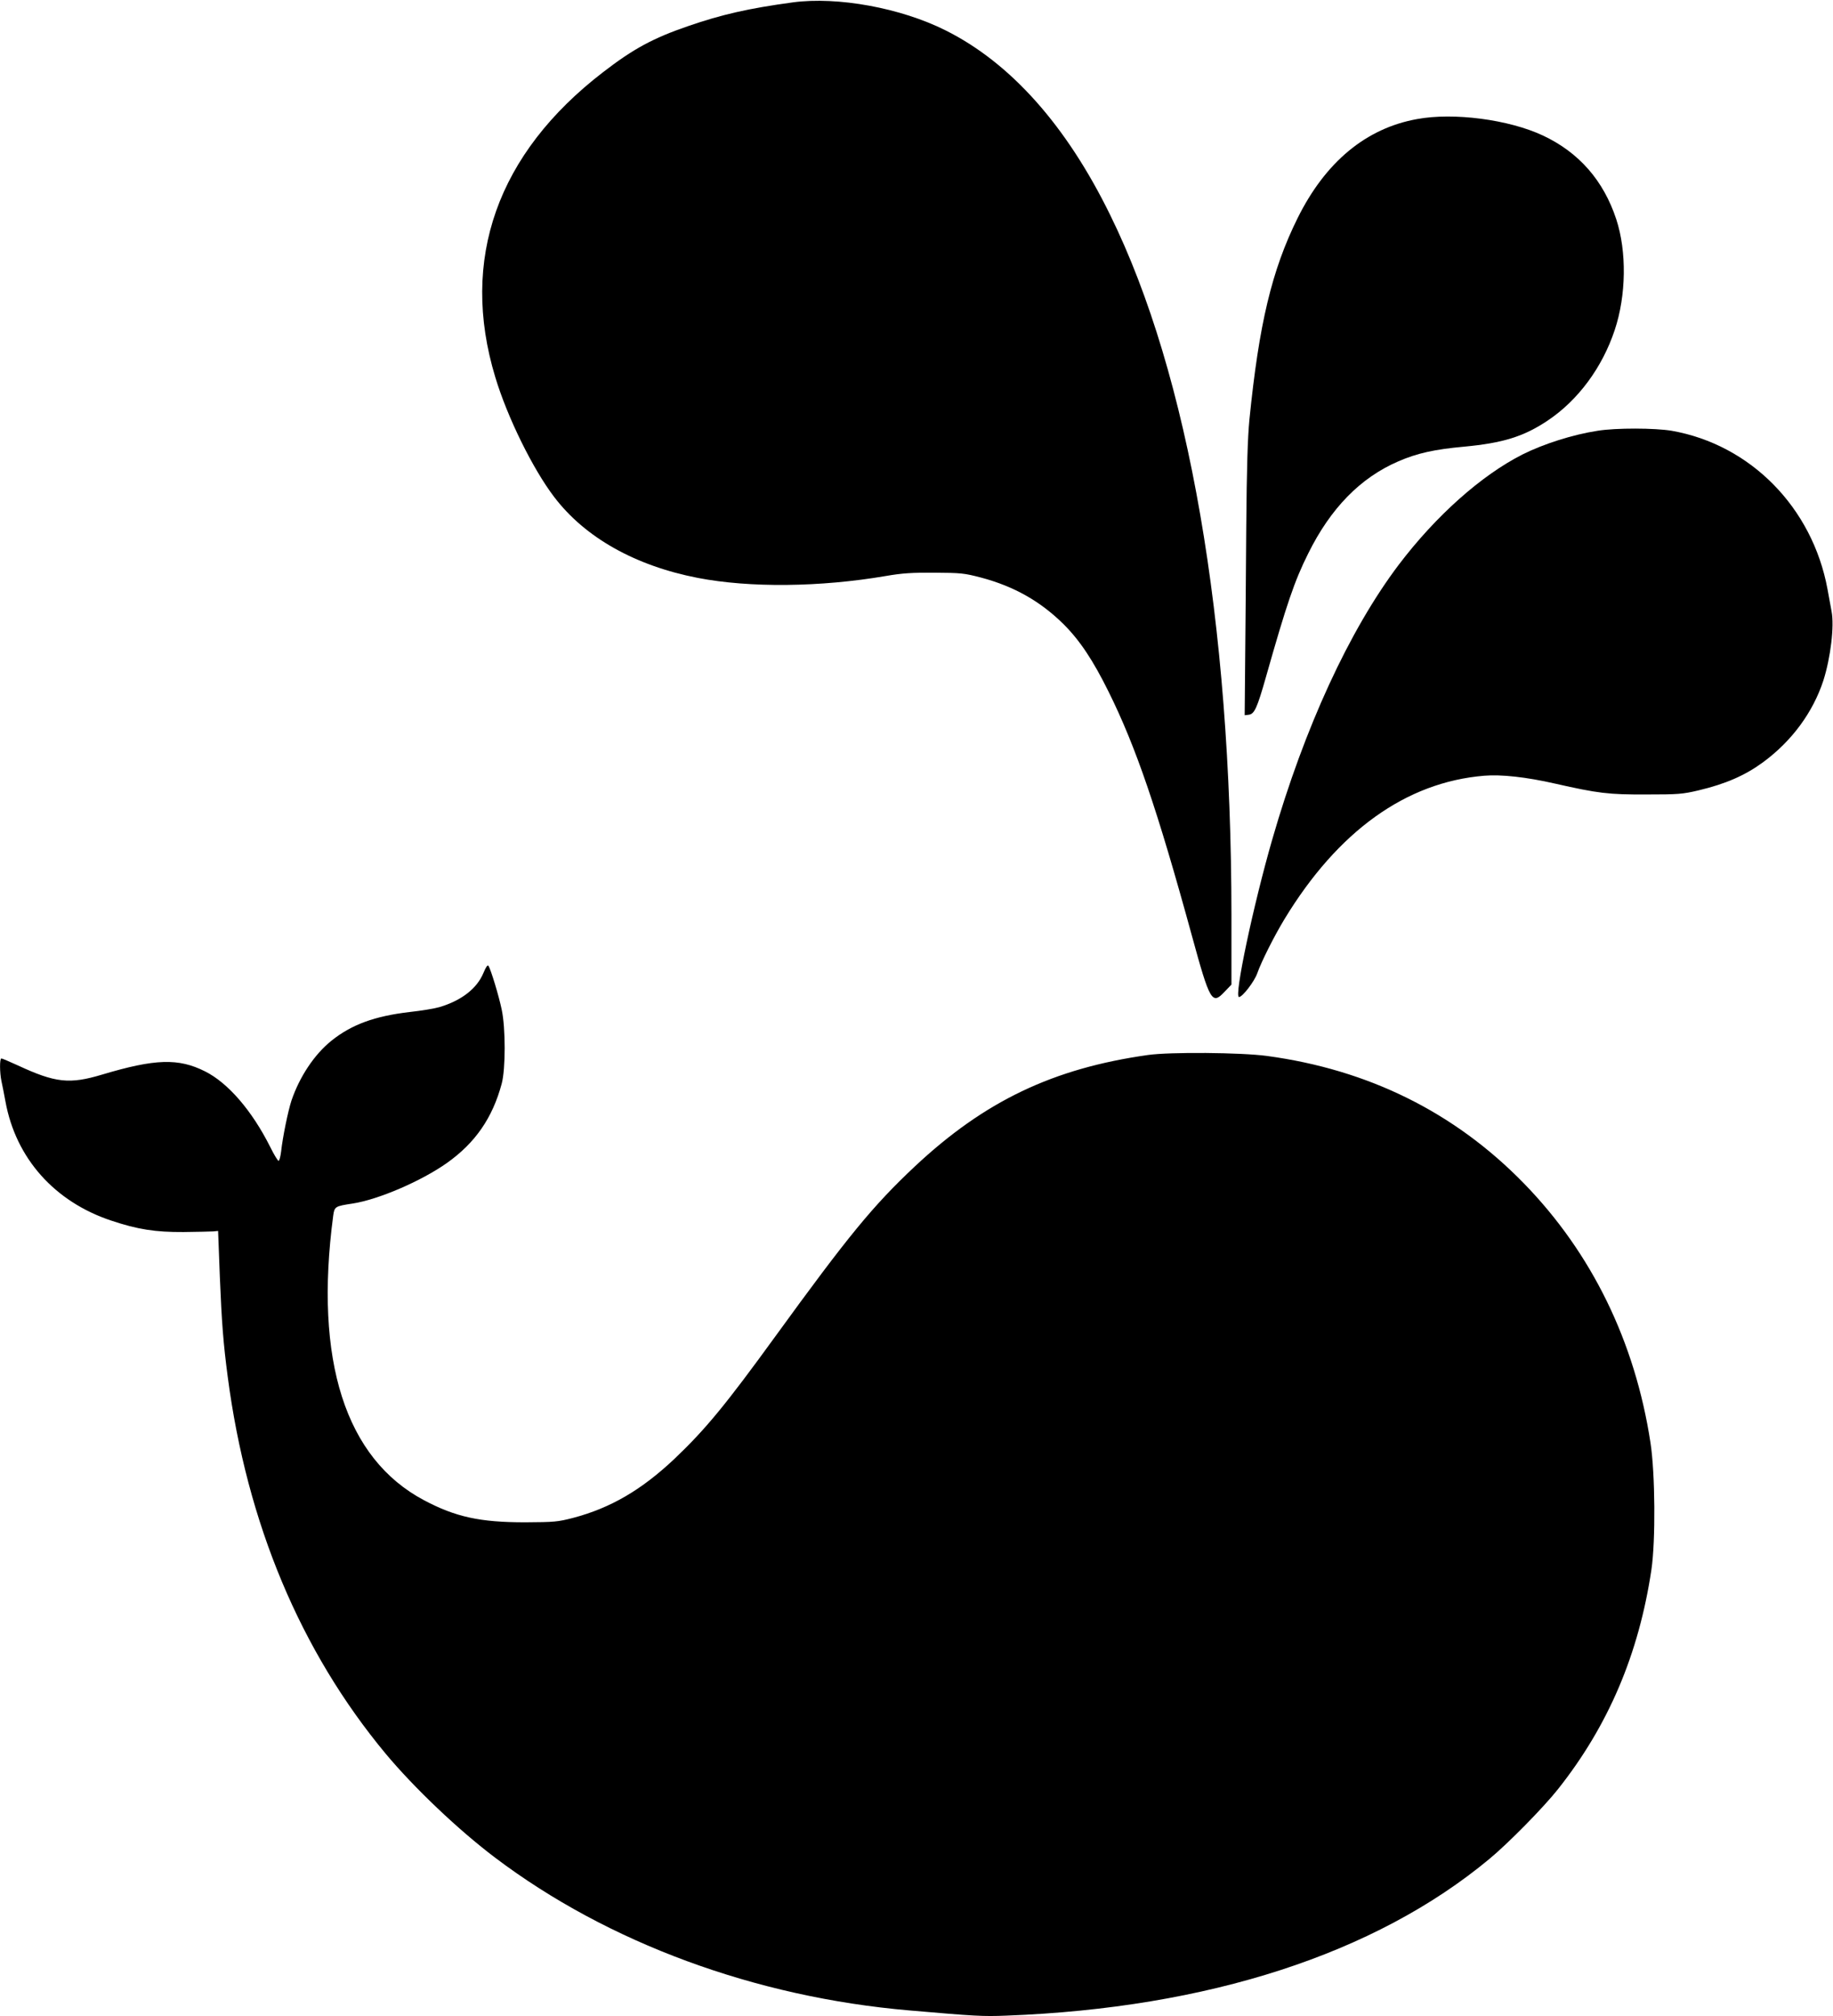
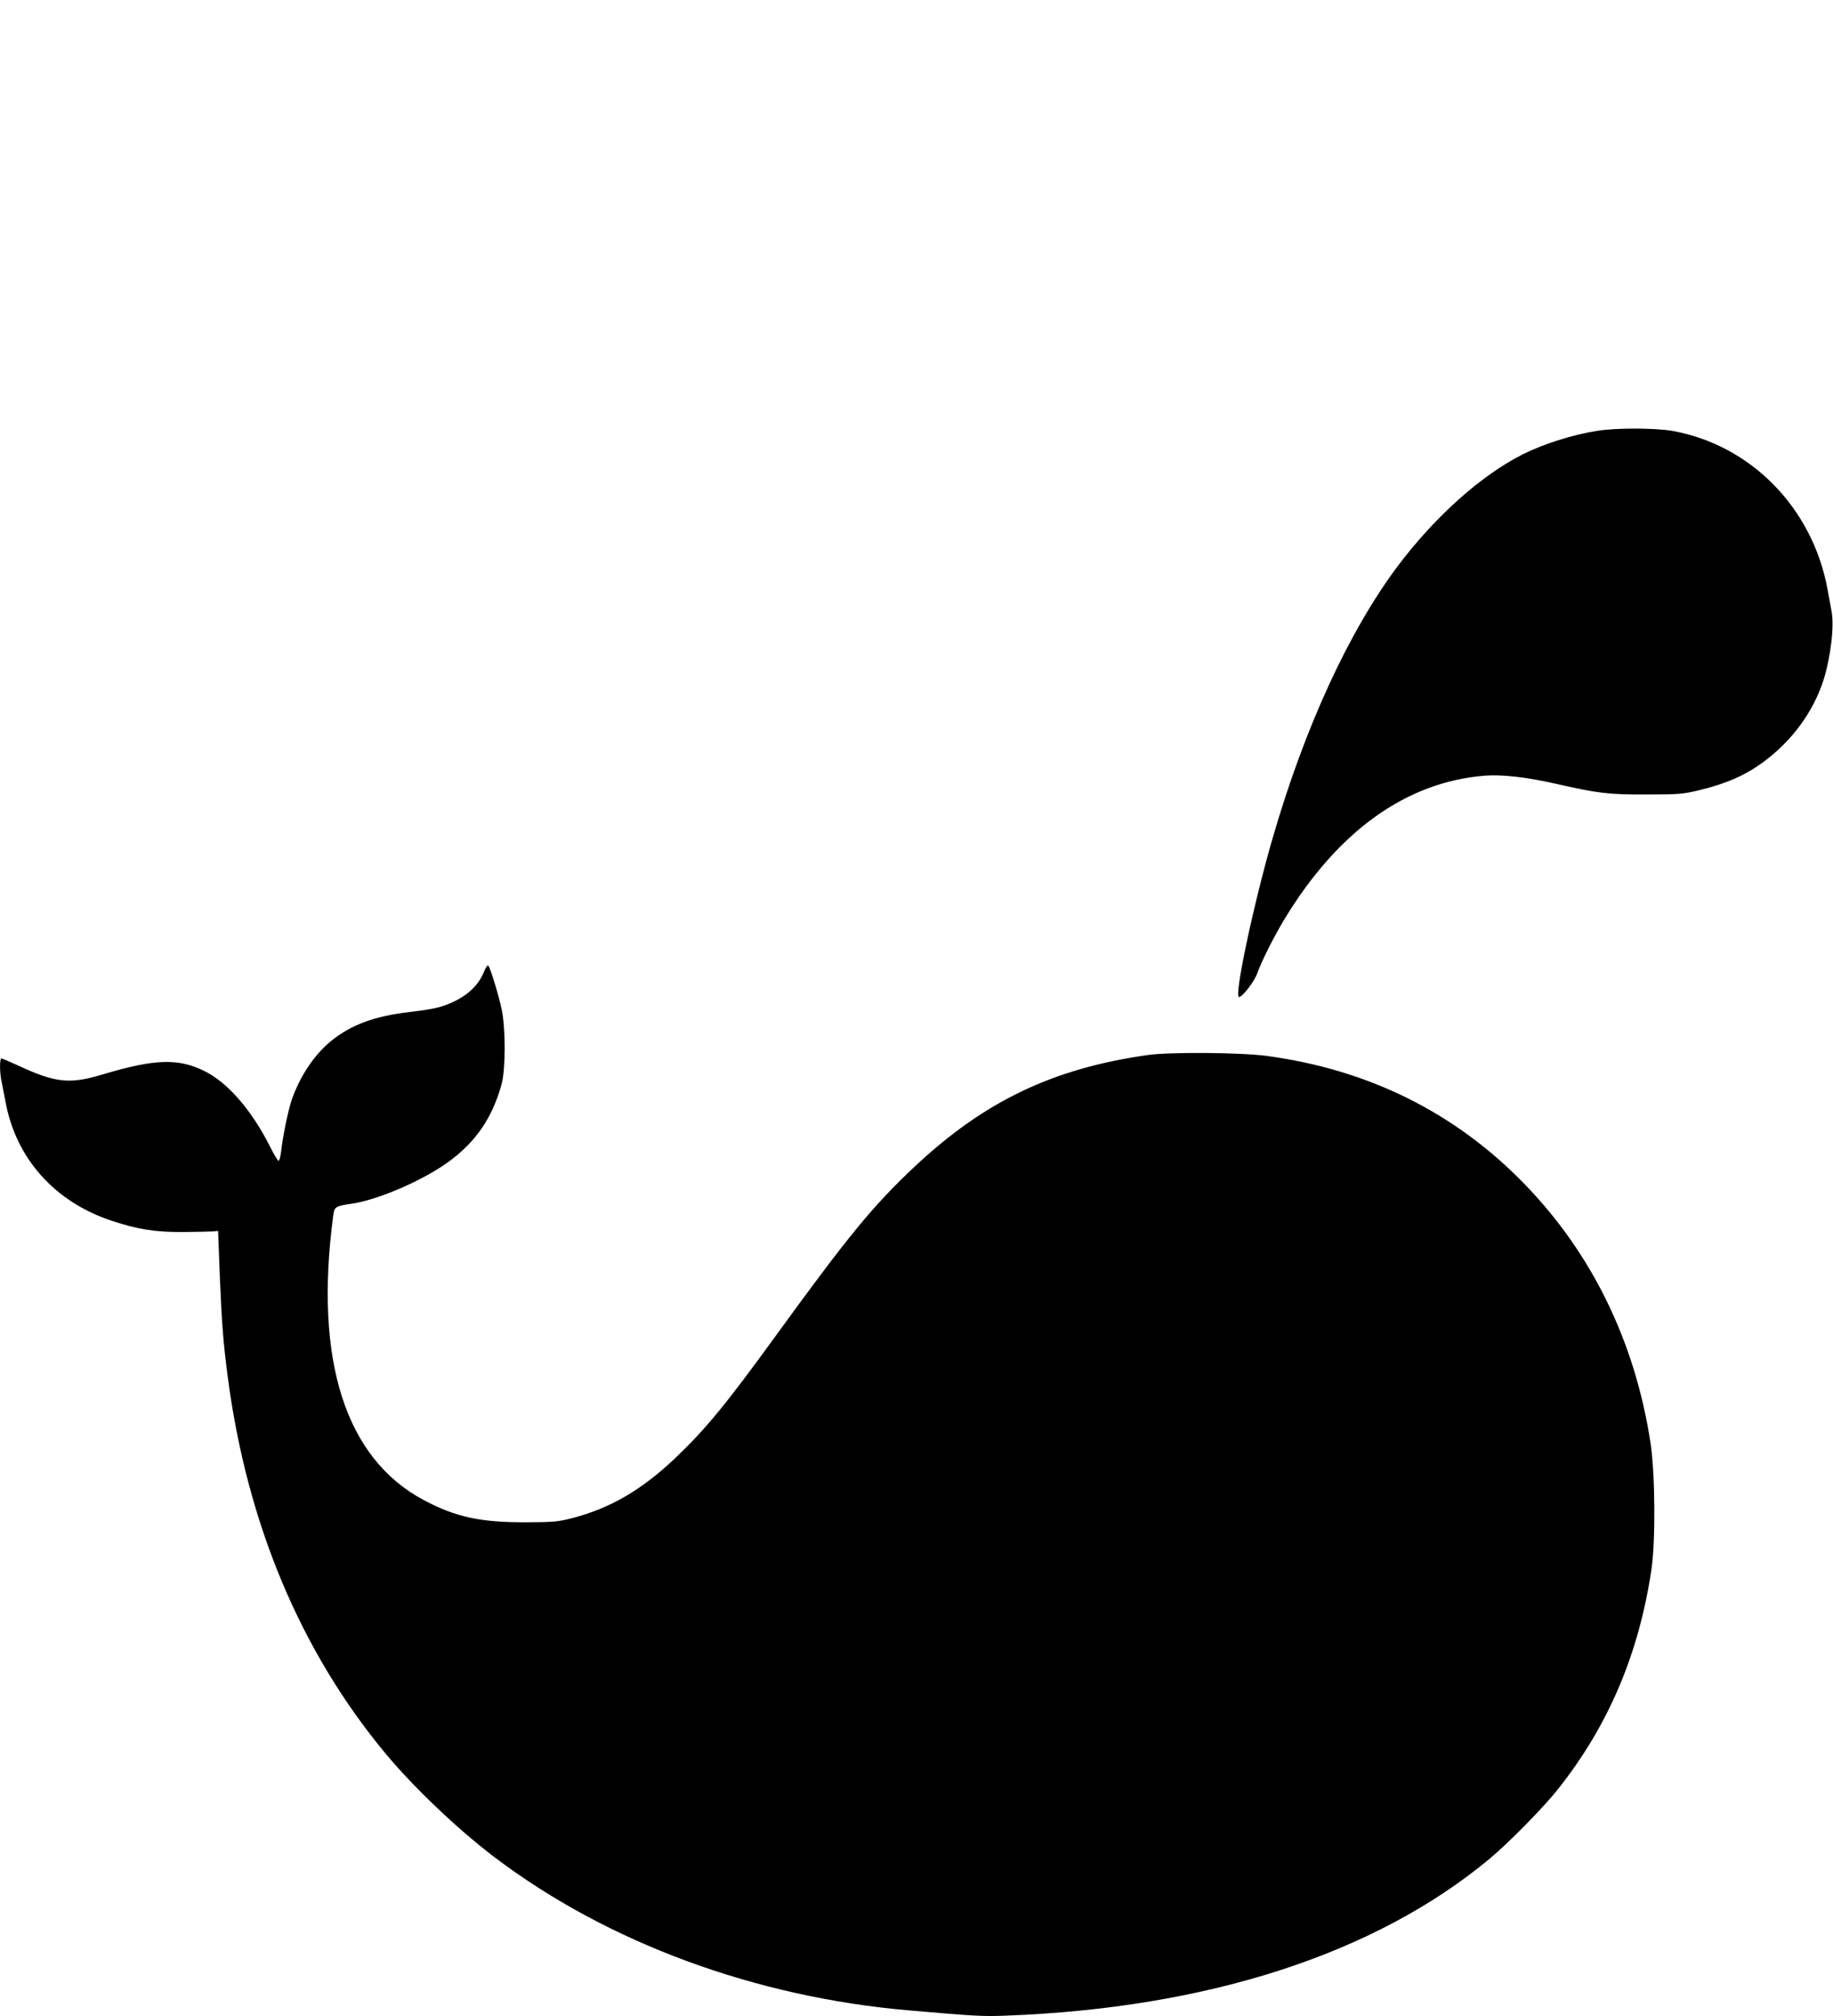
<svg xmlns="http://www.w3.org/2000/svg" version="1.0" width="1164pt" height="1280pt" viewBox="0 0 1164 1280" preserveAspectRatio="xMidYMid meet">
  <g transform="translate(0,1280) scale(0.1,-0.1)" fill="#000000" stroke="none">
-     <path d="M5035 12785 c-280 -38 -452 -77 -666 -151 -221 -76 -346 -143 -539 -292 -673 -517 -911 -1190 -685 -1936 77 -256 239 -584 374 -761 196 -258 515 -437 912 -514 331 -64 778 -59 1194 12 104 18 166 22 310 21 167 -1 188 -3 295 -31 210 -56 376 -150 524 -296 103 -103 186 -227 286 -429 173 -349 309 -746 530 -1553 113 -413 127 -436 205 -353 l45 47 0 443 c-1 1865 -271 3429 -770 4443 -279 570 -633 966 -1045 1172 -285 143 -686 216 -970 178z" />
-     <path d="M8999 12044 c-324 -58 -582 -272 -759 -629 -164 -331 -245 -672 -306 -1280 -11 -115 -17 -307 -20 -680 -2 -286 -5 -672 -7 -858 l-3 -338 25 3 c37 4 54 42 111 243 130 458 180 606 267 780 143 289 332 482 573 586 120 52 230 76 416 93 247 23 381 64 534 167 192 129 345 336 424 574 73 219 77 497 10 702 -81 247 -238 426 -467 533 -216 101 -565 147 -798 104z" />
    <path d="M10145 10065 c-157 -24 -342 -83 -476 -150 -263 -133 -551 -390 -787 -701 -314 -416 -598 -1033 -803 -1744 -120 -416 -244 -1000 -211 -1000 22 0 98 99 116 151 26 74 107 235 173 344 339 558 771 869 1268 910 107 9 266 -8 450 -50 274 -62 339 -70 580 -69 202 0 229 2 331 26 172 41 294 94 409 178 184 135 318 318 384 520 46 145 70 345 52 438 -6 32 -17 95 -26 142 -96 518 -489 917 -989 1005 -107 18 -355 19 -471 0z" />
    <path d="M3070 6623 c-41 -99 -139 -175 -279 -217 -30 -9 -115 -23 -188 -31 -224 -26 -371 -80 -499 -183 -108 -87 -201 -227 -253 -379 -22 -67 -56 -233 -66 -325 -4 -32 -11 -58 -16 -58 -5 0 -29 39 -53 88 -116 231 -268 407 -414 480 -169 85 -317 80 -652 -20 -209 -63 -298 -53 -537 58 -53 24 -99 44 -104 44 -12 0 -11 -90 0 -143 5 -23 17 -82 26 -132 66 -359 311 -634 670 -754 170 -57 282 -74 460 -73 88 1 174 3 190 4 l30 3 11 -290 c12 -292 22 -423 50 -635 122 -932 462 -1743 1003 -2394 181 -217 463 -485 695 -660 716 -541 1652 -886 2631 -970 417 -36 466 -39 615 -33 1281 48 2342 392 3067 994 120 99 345 328 436 443 320 403 514 858 594 1395 27 184 24 609 -6 805 -98 642 -373 1205 -805 1648 -439 450 -986 721 -1631 808 -164 22 -612 26 -755 6 -602 -85 -1037 -292 -1481 -708 -266 -250 -421 -439 -885 -1078 -315 -434 -443 -590 -642 -779 -208 -196 -404 -311 -643 -374 -97 -25 -118 -27 -304 -28 -287 0 -442 34 -642 140 -500 265 -699 888 -577 1807 8 58 12 60 124 77 163 25 437 143 599 258 179 127 289 286 347 503 25 93 25 354 0 470 -18 87 -69 255 -84 278 -6 8 -16 -7 -32 -45z" />
  </g>
</svg>